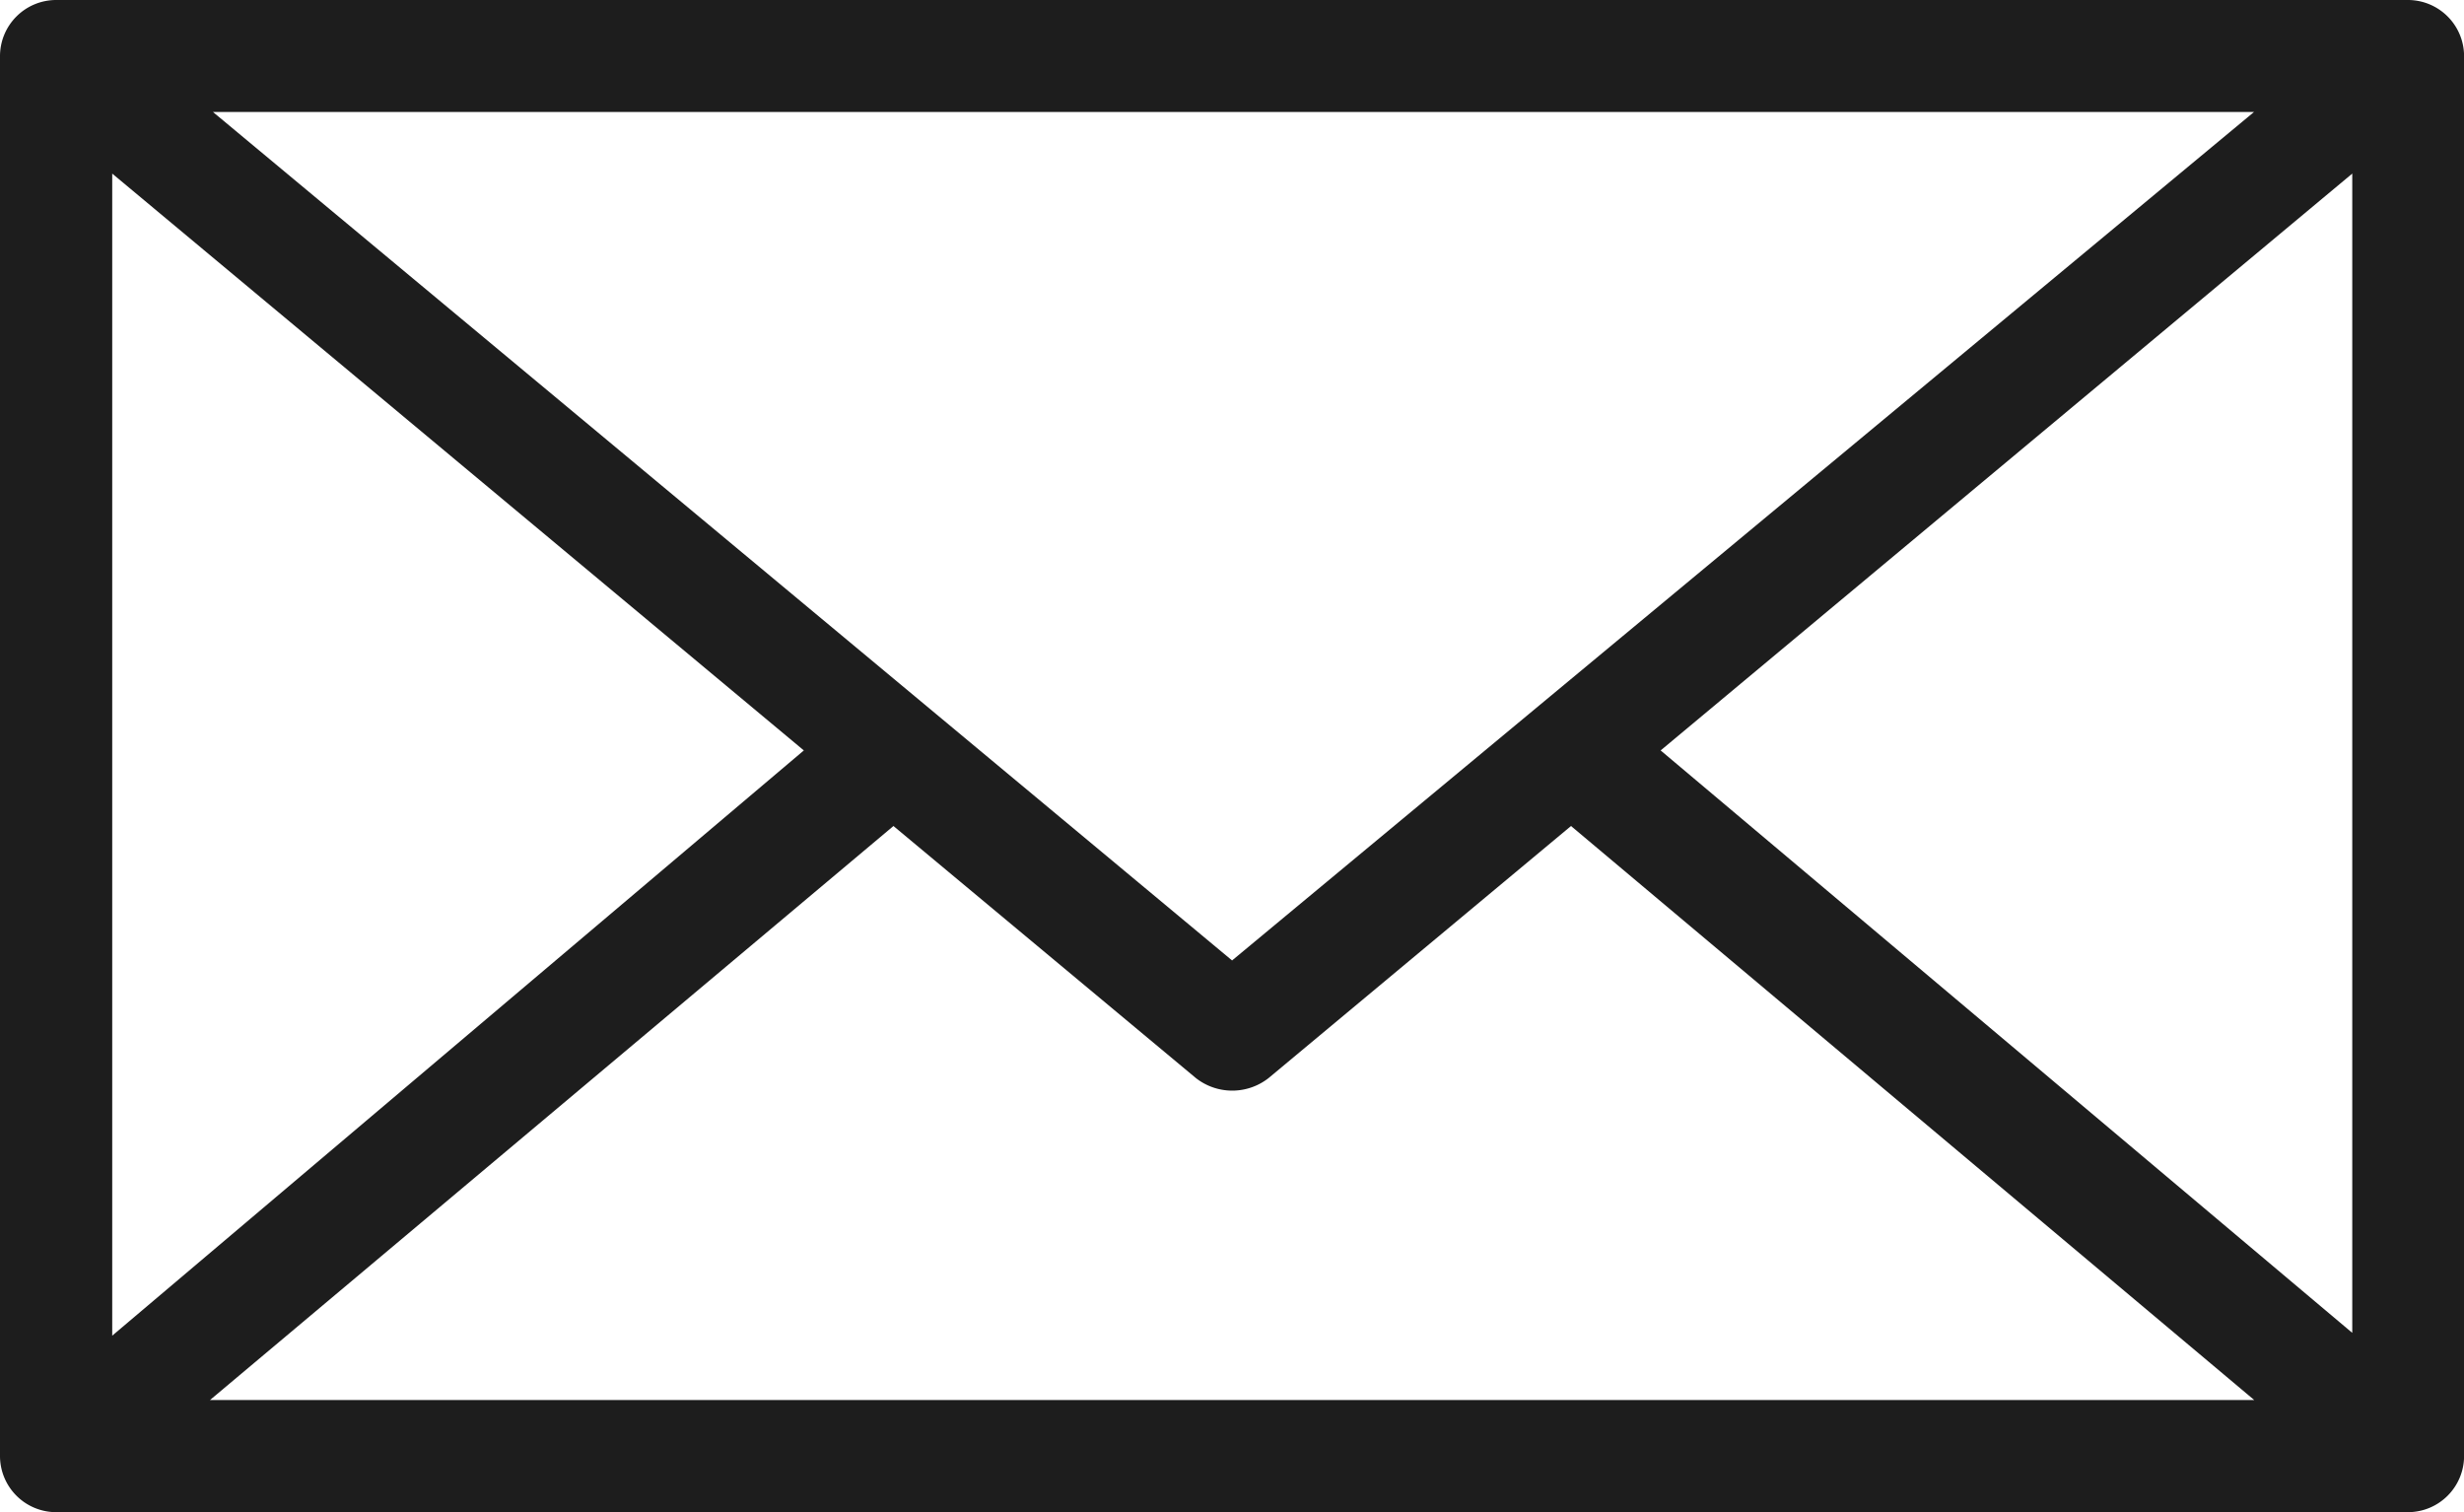
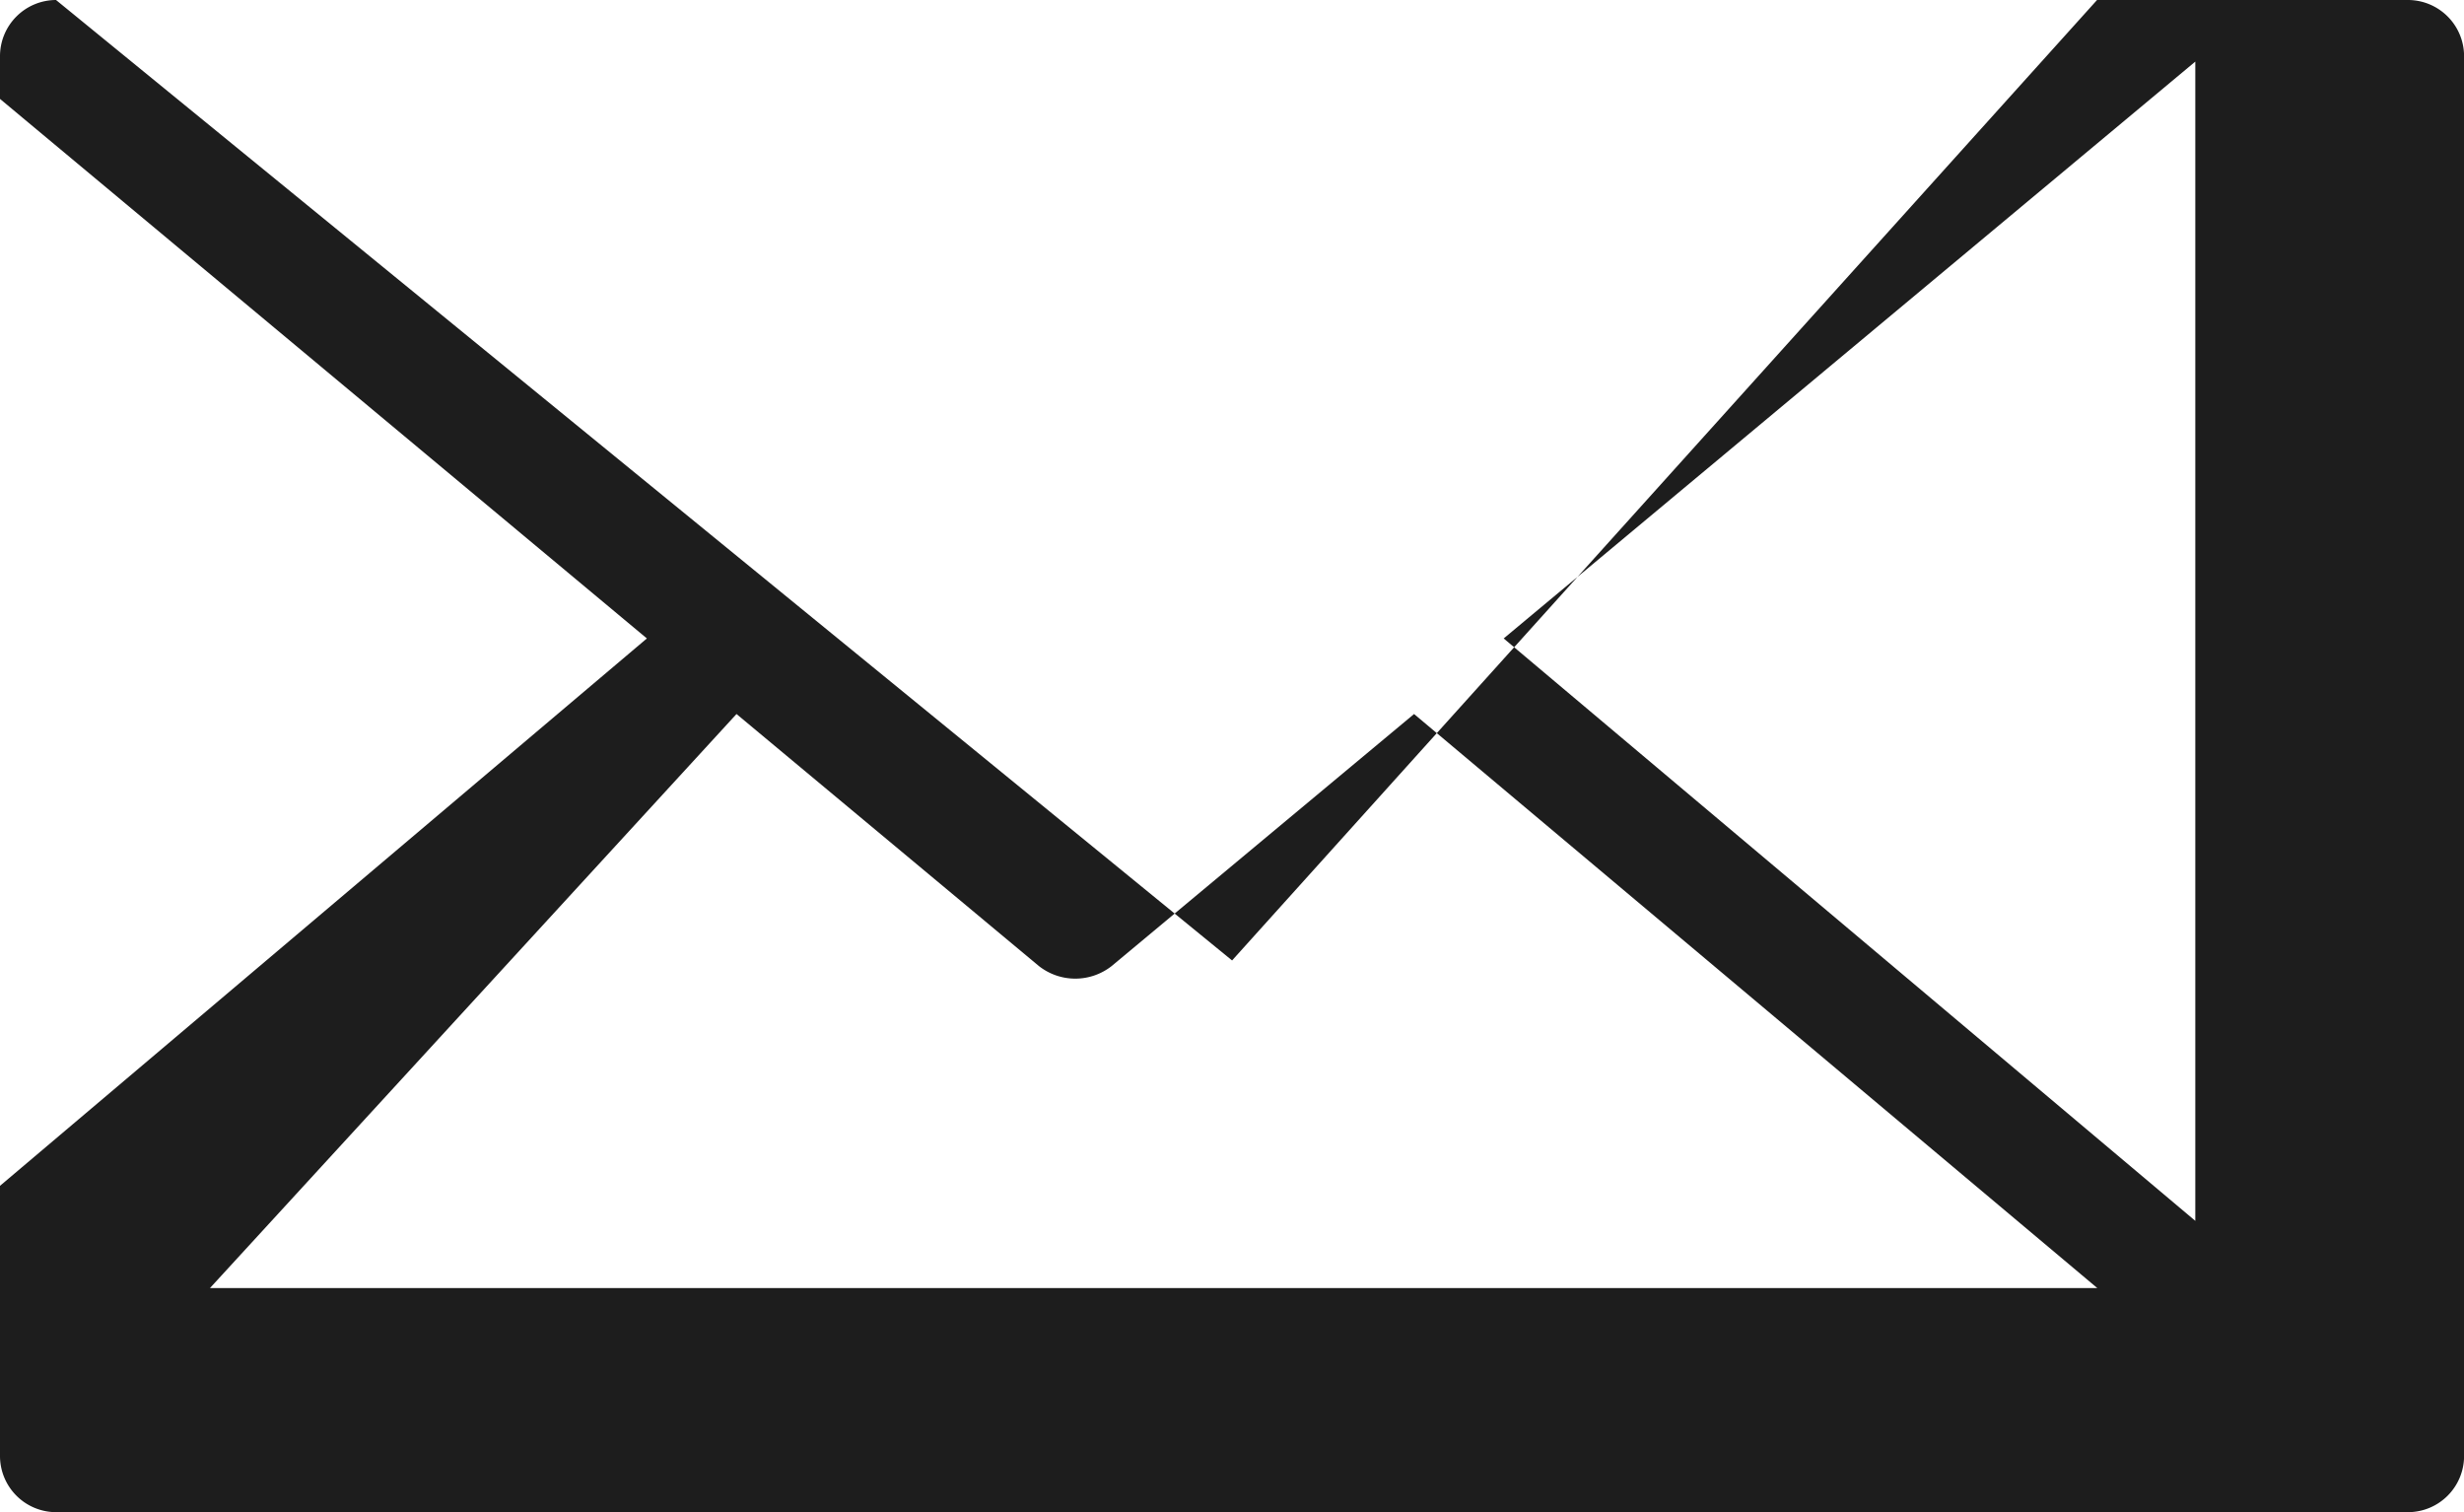
<svg xmlns="http://www.w3.org/2000/svg" width="31.398" height="19.267">
-   <path fill="#1d1d1d" d="M.714 0A.716.716 0 0 0 0 .714v17.84a.716.716 0 0 0 .714.714h29.971a.716.716 0 0 0 .714-.714V.714A.716.716 0 0 0 30.685 0Zm2 1.427h26.008L15.7 12.238Zm-1.284.785 8.813 7.35-8.813 7.457Zm28.544 0v14.771l-8.813-7.421Zm-18.589 8.313 3.853 3.211a.75.75 0 0 0 .928 0l3.853-3.211 8.706 7.314H2.676Z" data-name="Tracciato 301" />
+   <path fill="#1d1d1d" d="M.714 0A.716.716 0 0 0 0 .714v17.84a.716.716 0 0 0 .714.714h29.971a.716.716 0 0 0 .714-.714V.714A.716.716 0 0 0 30.685 0Zh26.008L15.7 12.238Zm-1.284.785 8.813 7.35-8.813 7.457Zm28.544 0v14.771l-8.813-7.421Zm-18.589 8.313 3.853 3.211a.75.75 0 0 0 .928 0l3.853-3.211 8.706 7.314H2.676Z" data-name="Tracciato 301" />
</svg>